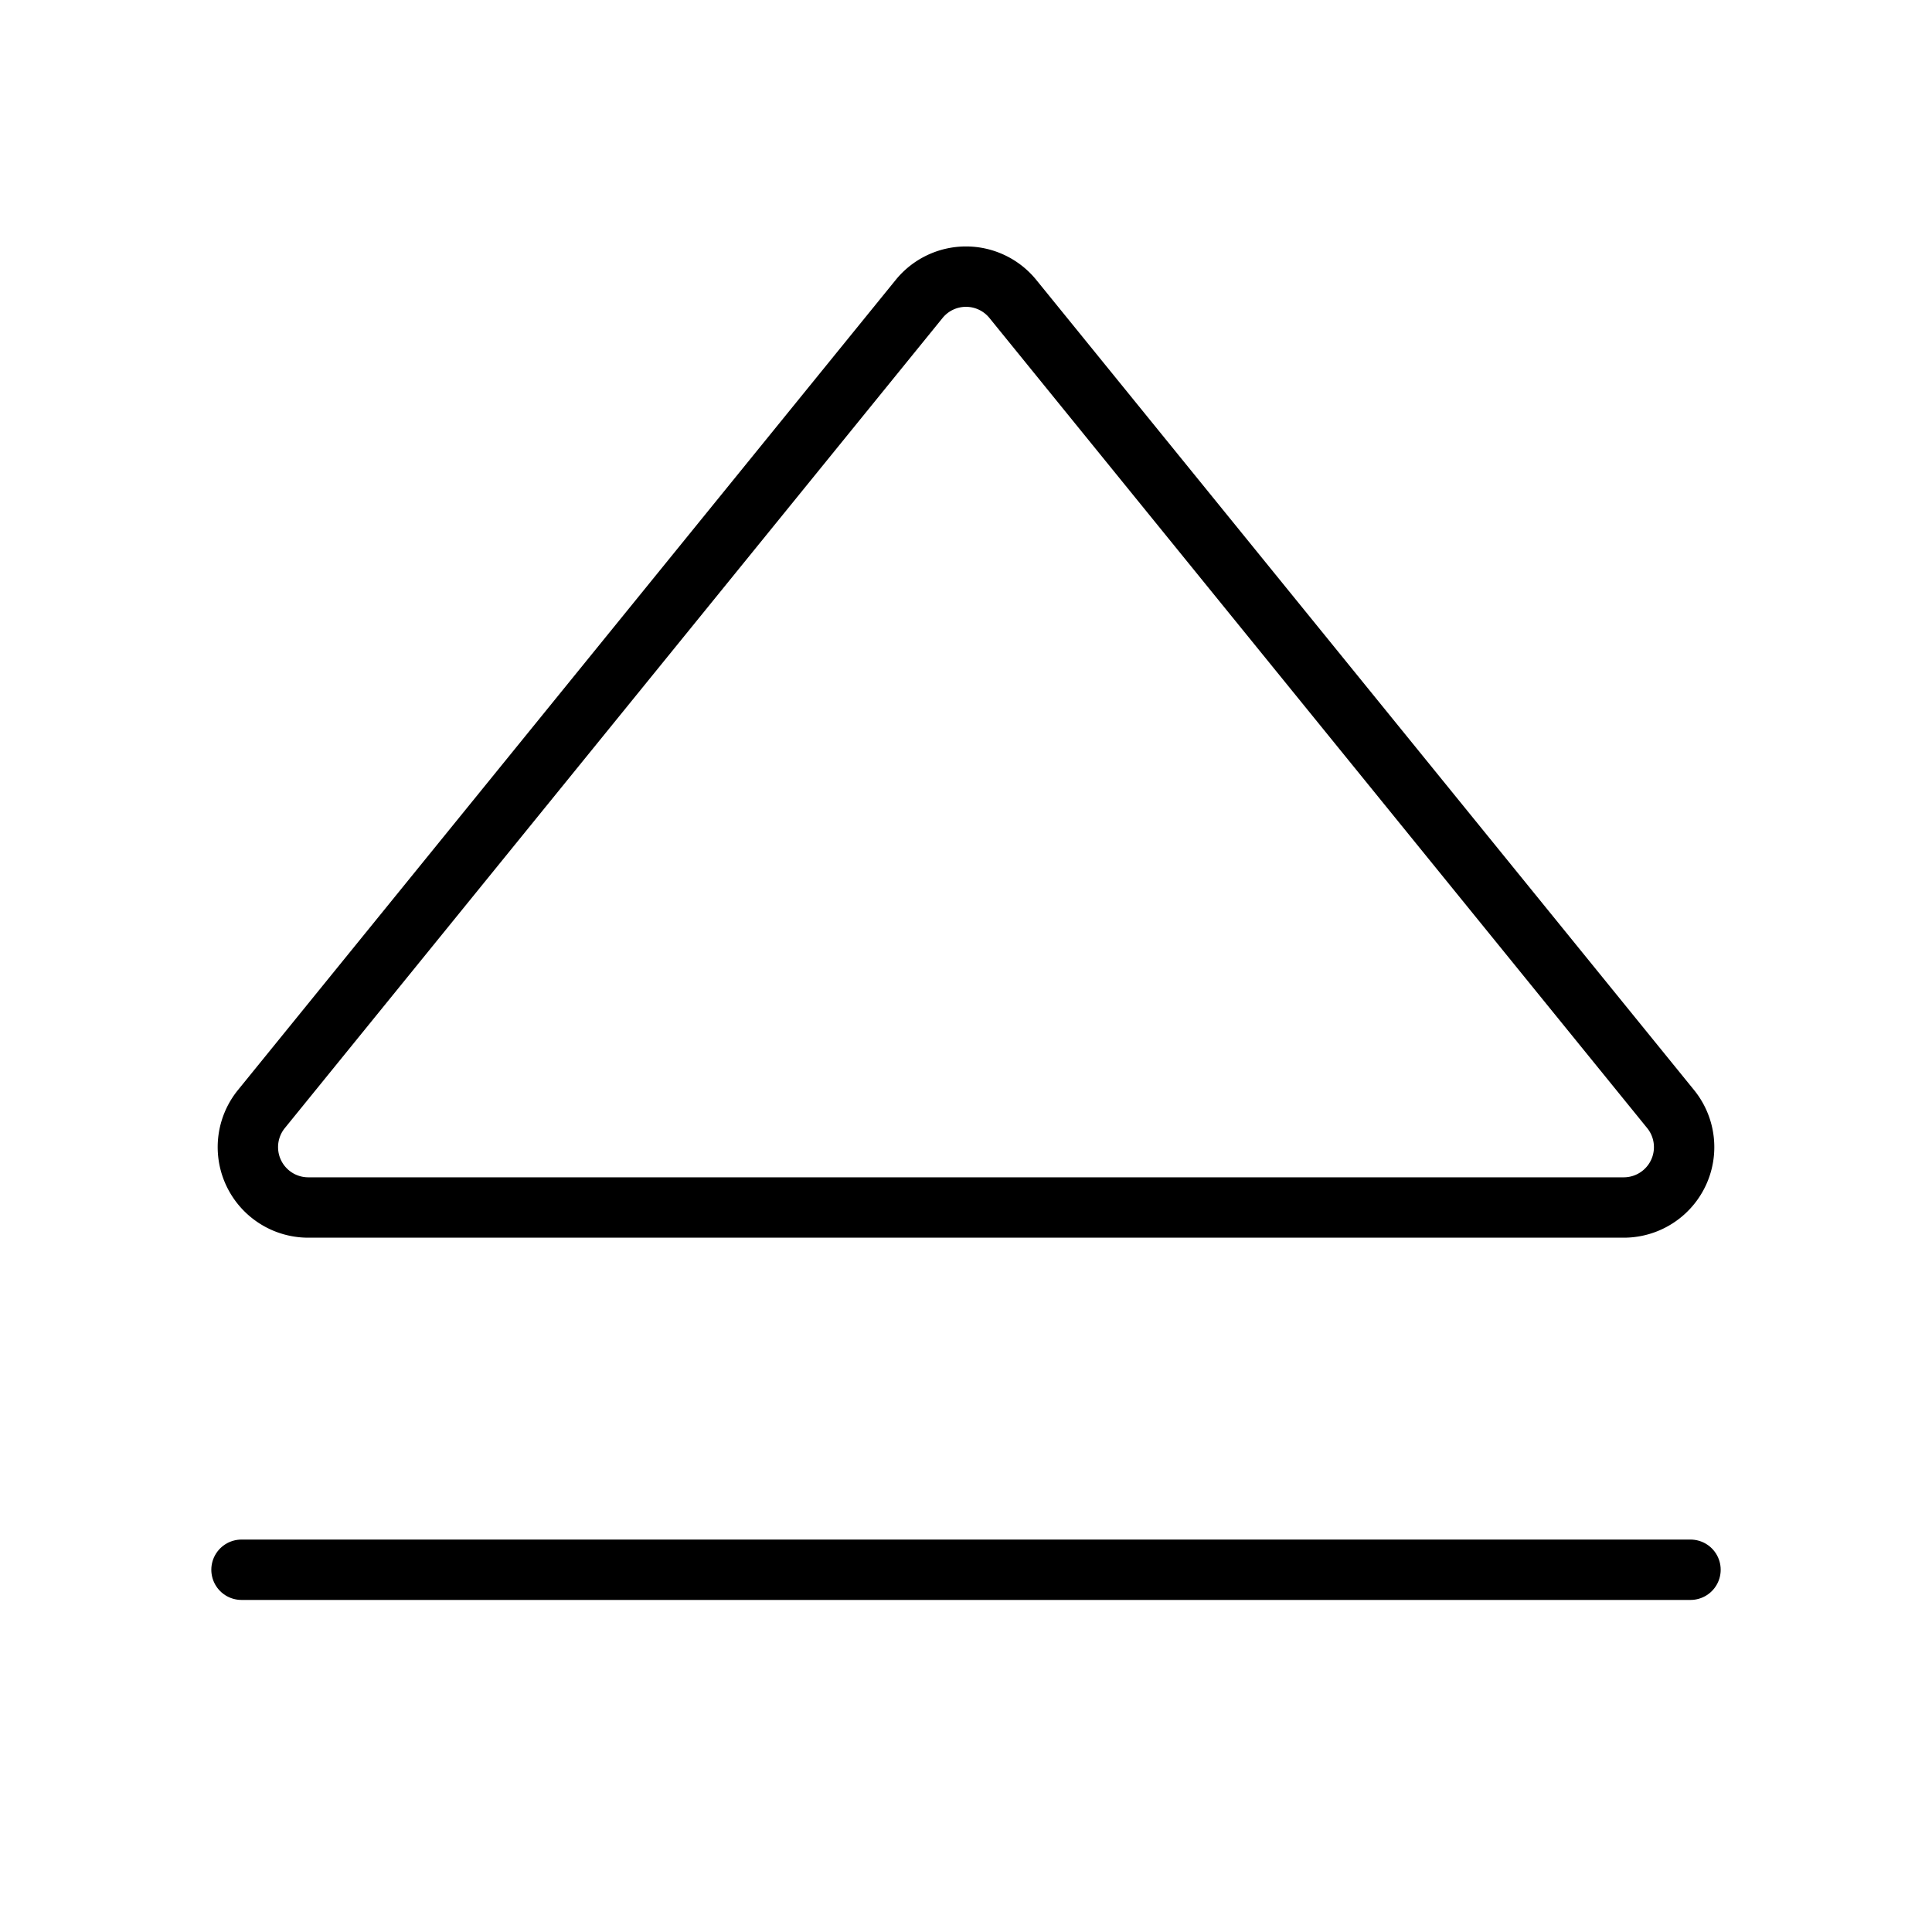
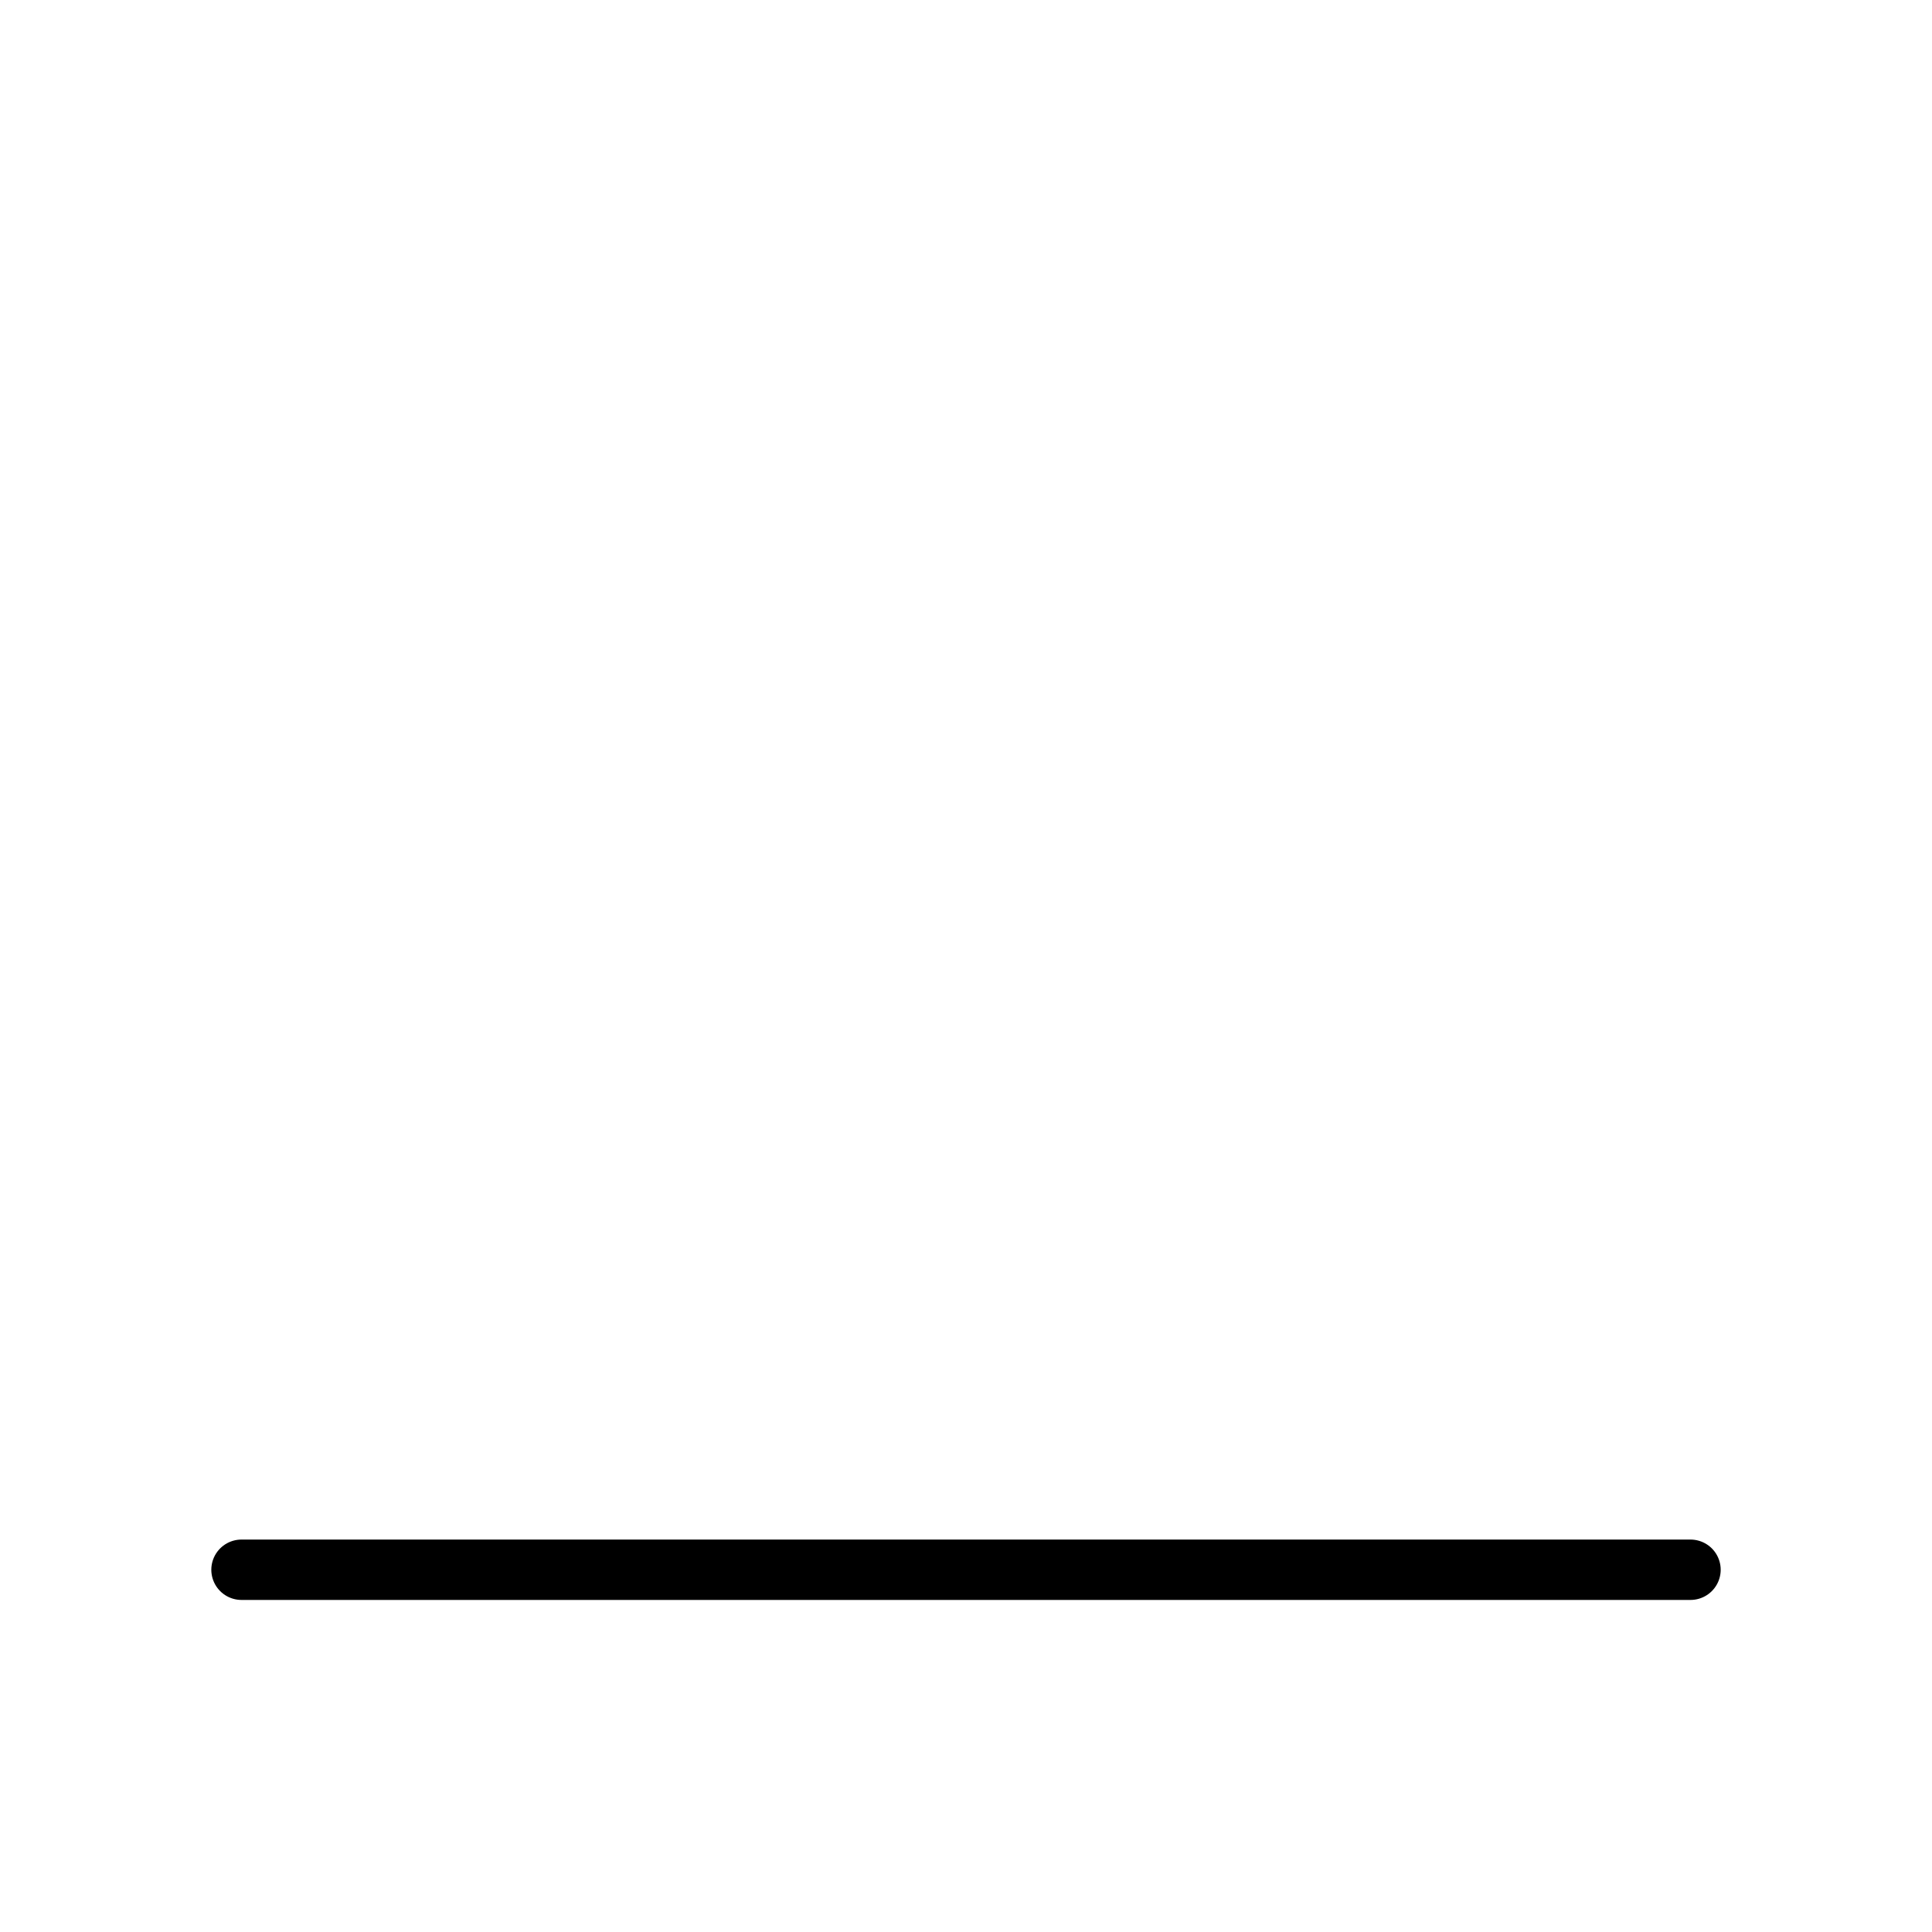
<svg xmlns="http://www.w3.org/2000/svg" viewBox="0 0 256 256">
  <rect width="256" height="256" fill="none" />
-   <path d="M121.8,39.6,34.6,147a8,8,0,0,0,6.2,13H215.2a8,8,0,0,0,6.2-13L134.2,39.6A8,8,0,0,0,121.8,39.6Z" fill="none" stroke="#000" stroke-linecap="round" stroke-linejoin="round" stroke-width="8" />
  <line x1="224" y1="208" x2="32" y2="208" fill="none" stroke="#000" stroke-linecap="round" stroke-linejoin="round" stroke-width="8" />
</svg>